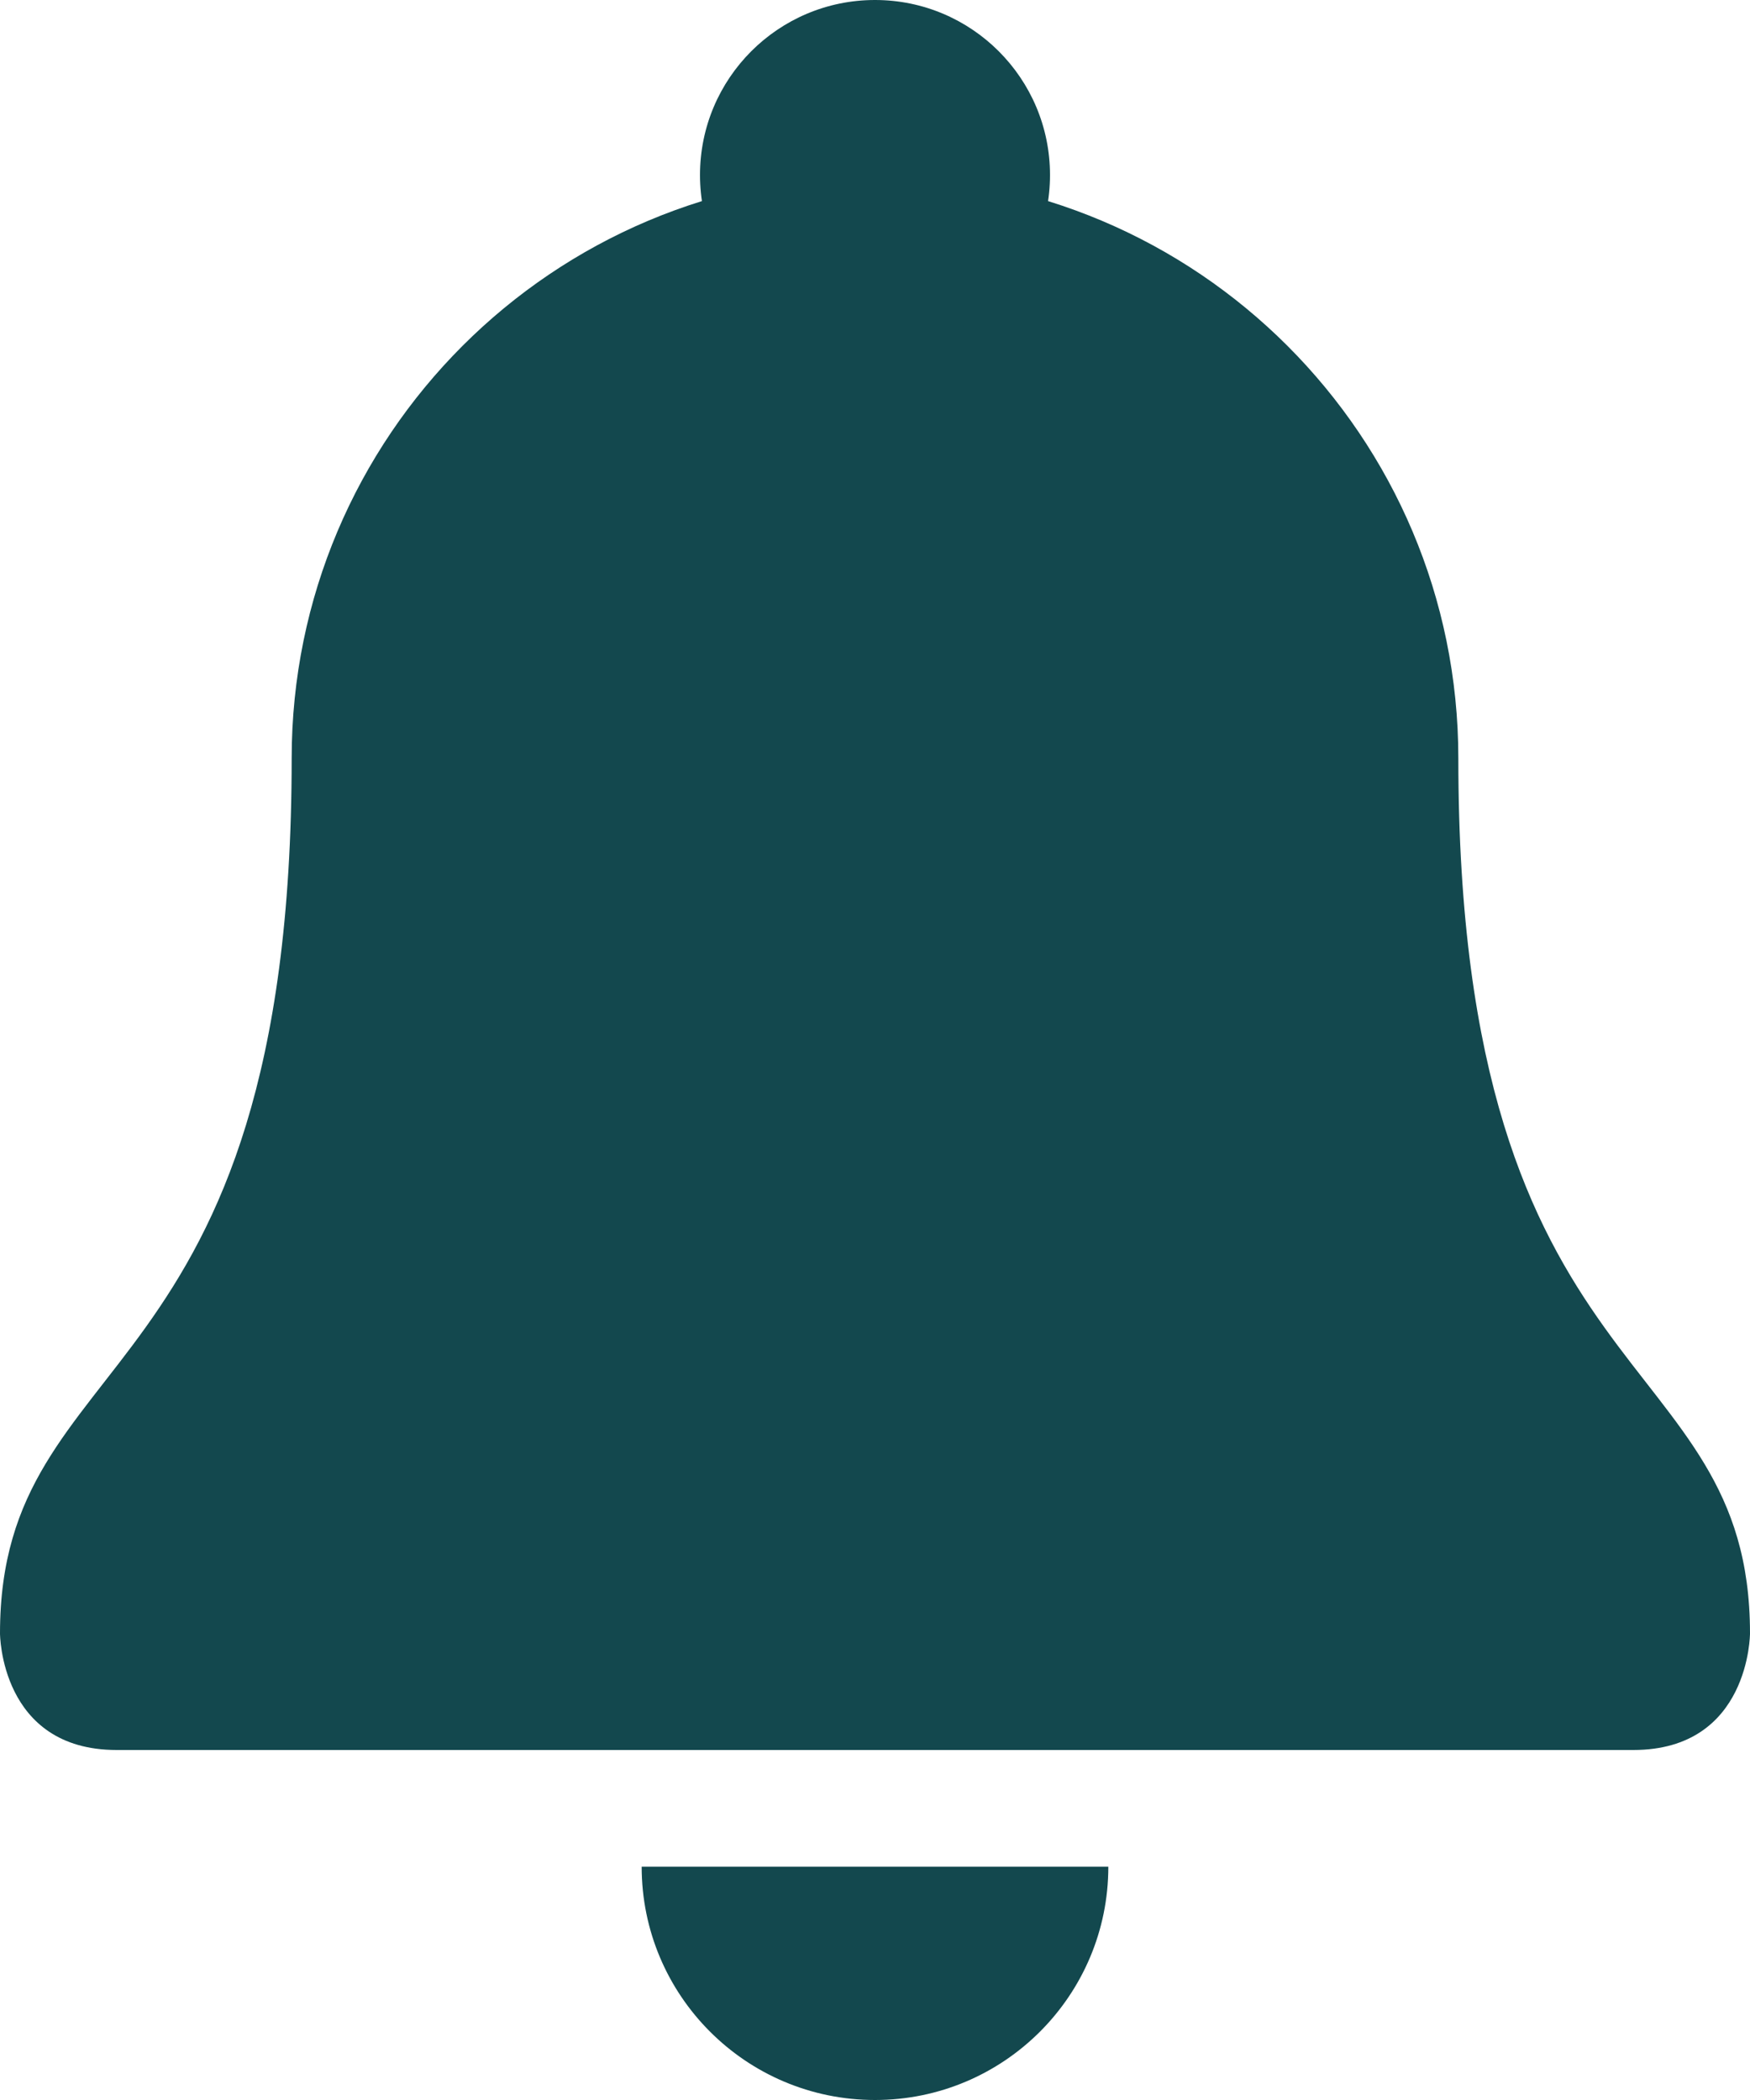
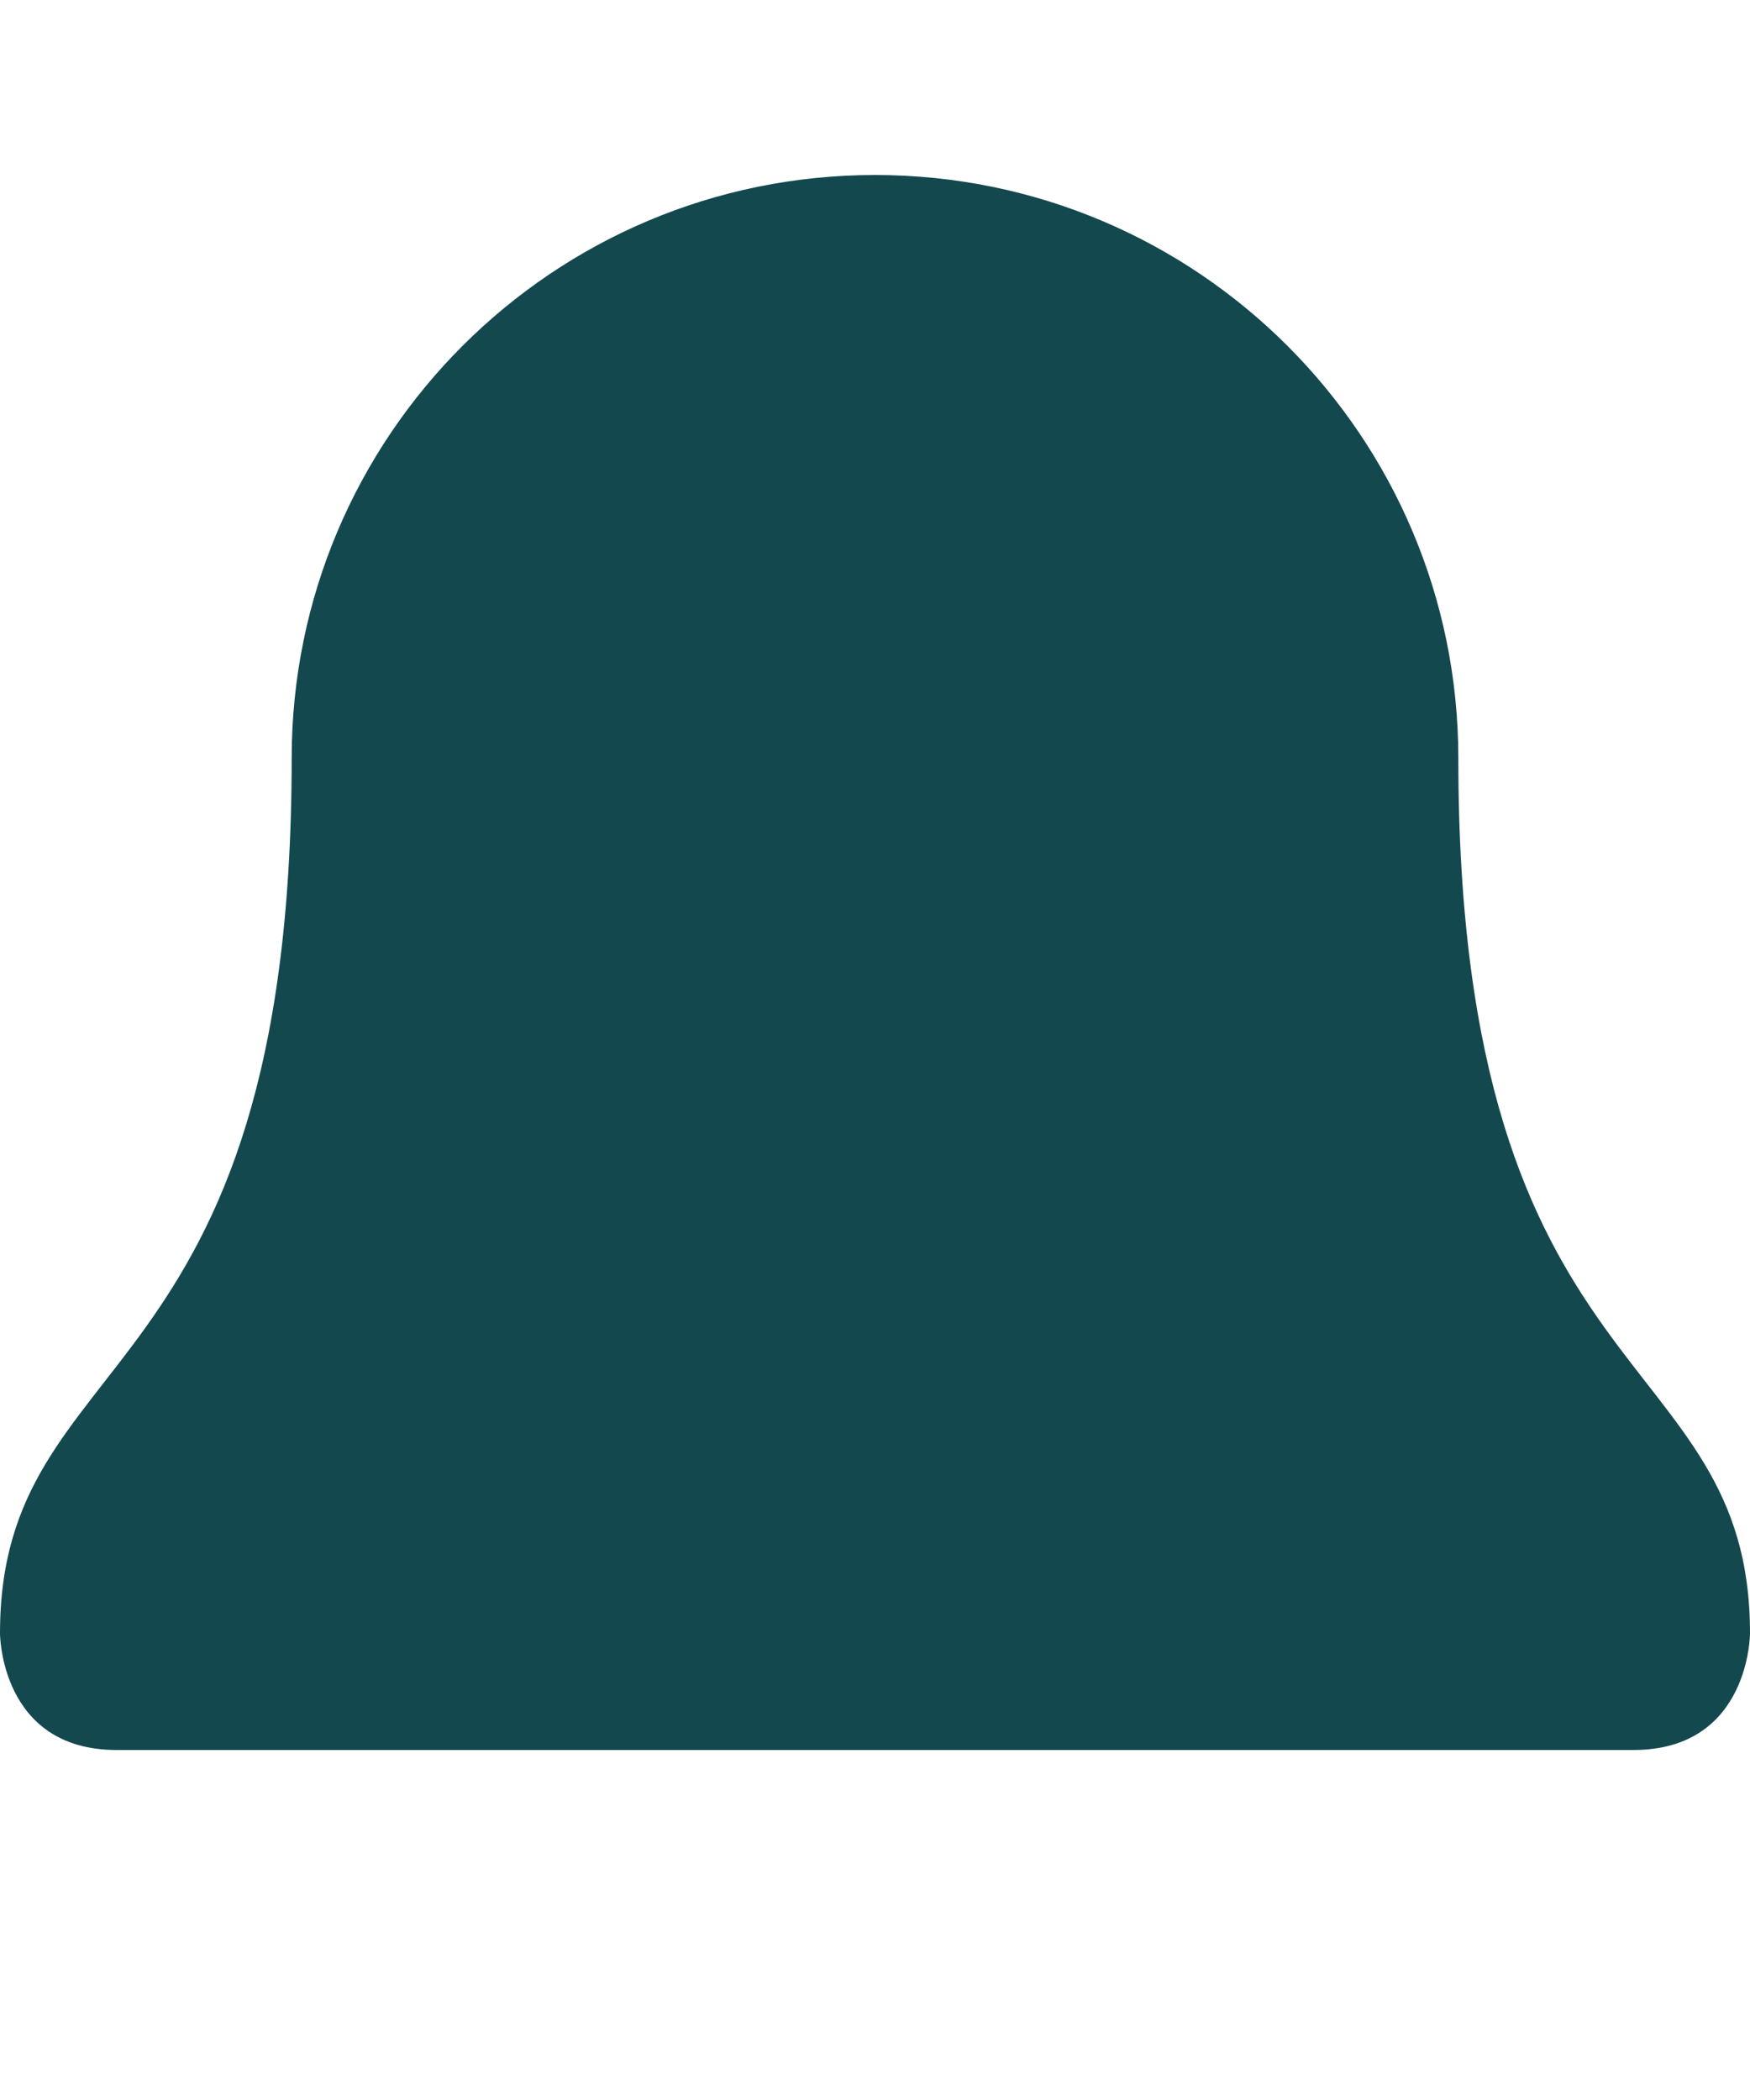
<svg xmlns="http://www.w3.org/2000/svg" fill="#000000" height="36" preserveAspectRatio="xMidYMid meet" version="1" viewBox="3.0 0.0 30.0 36.0" width="30" zoomAndPan="magnify">
  <g id="change1_1">
    <path d="M28 13c0 11 5 10 5 15 0 0 0 2-2 2H5c-2 0-2-2-2-2 0-5 5-4 5-15C8 7.478 12.477 3 18 3s10 4.478 10 10z" fill="#13484e" />
  </g>
  <g id="change1_2">
-     <circle cx="18" cy="3" fill="#13484e" r="3" />
-   </g>
+     </g>
  <g id="change1_3">
-     <path d="M18 36c2.209 0 4-1.791 4-4h-8c0 2.209 1.791 4 4 4z" fill="#13484e" />
-   </g>
+     </g>
</svg>